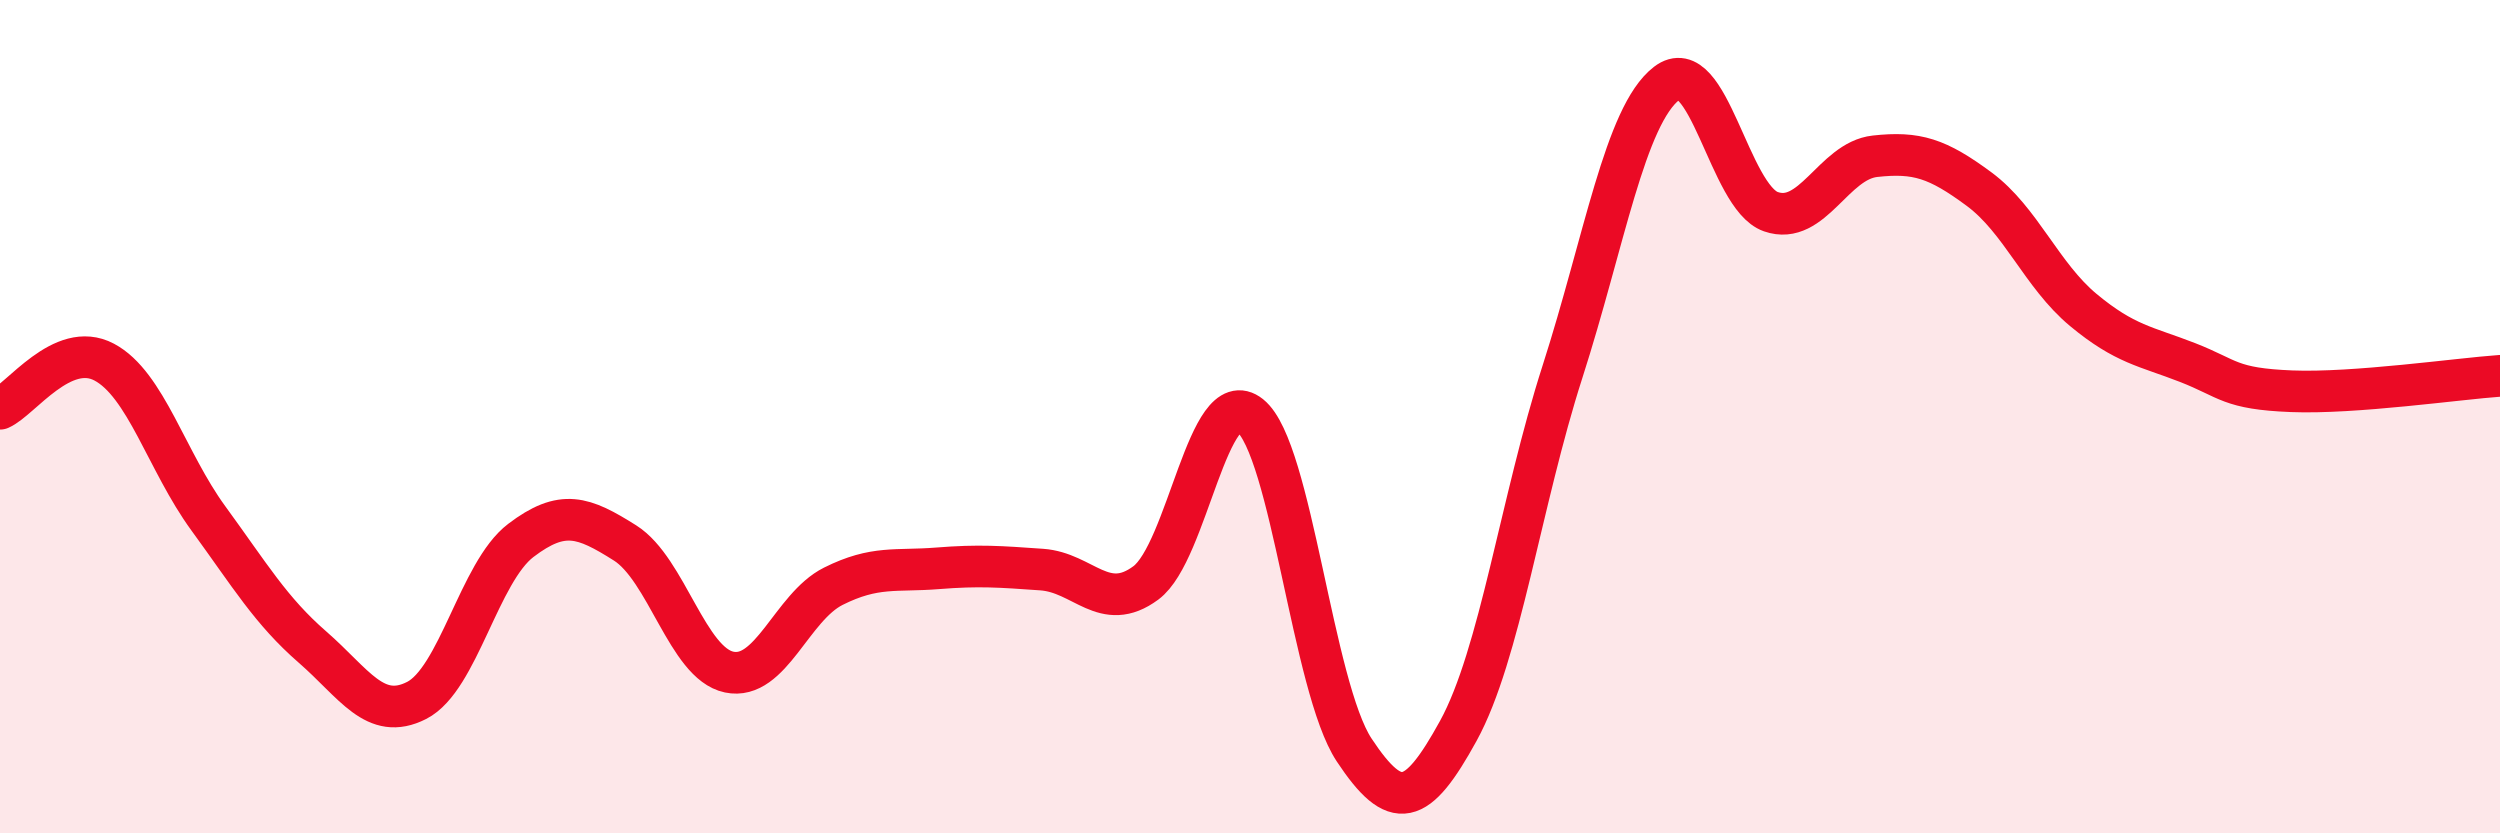
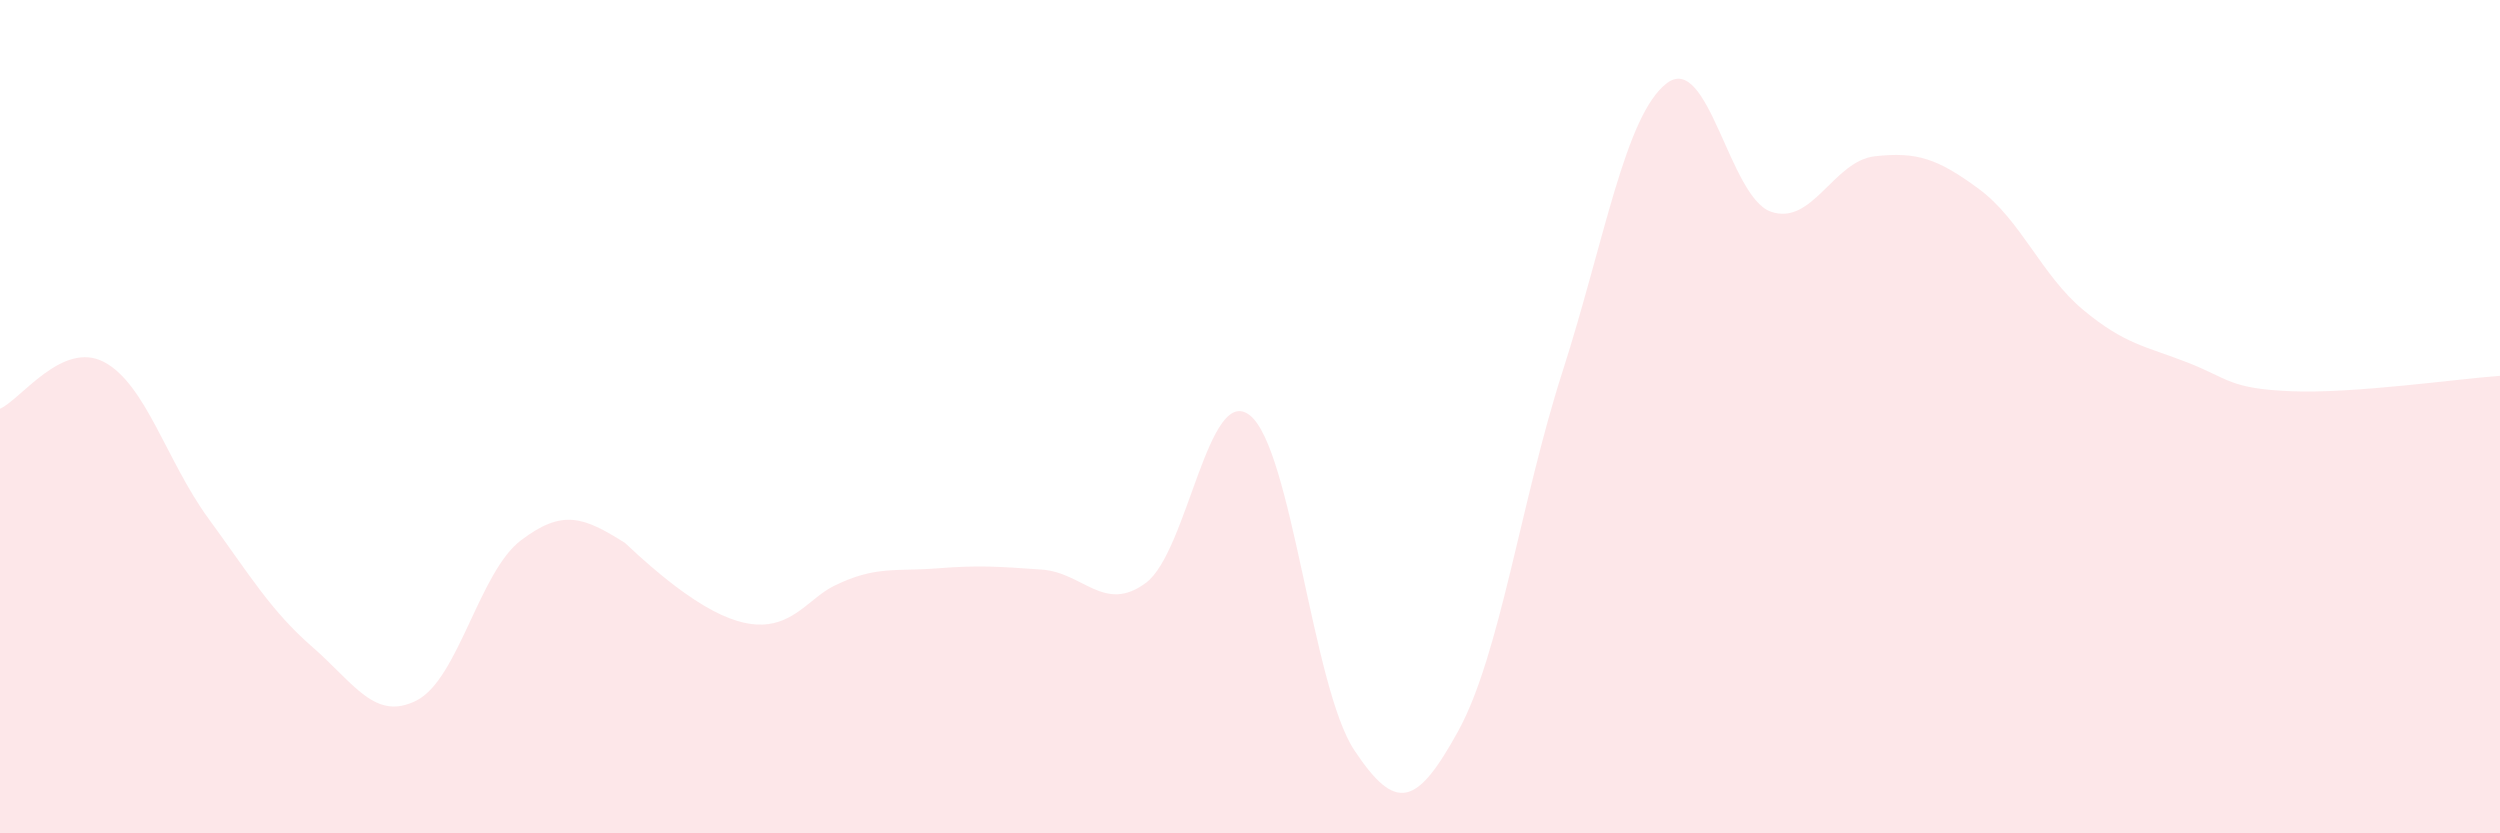
<svg xmlns="http://www.w3.org/2000/svg" width="60" height="20" viewBox="0 0 60 20">
-   <path d="M 0,9.81 C 0.5,9.59 1.5,8.16 2.5,8.69 C 3.5,9.22 4,11.07 5,12.44 C 6,13.81 6.5,14.66 7.5,15.53 C 8.5,16.4 9,17.32 10,16.81 C 11,16.3 11.5,13.73 12.5,12.97 C 13.5,12.21 14,12.4 15,13.03 C 16,13.66 16.5,15.92 17.5,16.13 C 18.5,16.34 19,14.57 20,14.07 C 21,13.57 21.5,13.72 22.5,13.64 C 23.5,13.56 24,13.6 25,13.67 C 26,13.74 26.5,14.73 27.5,13.99 C 28.5,13.25 29,9.17 30,9.97 C 31,10.77 31.5,16.49 32.5,18 C 33.5,19.51 34,19.36 35,17.54 C 36,15.72 36.5,12.03 37.5,8.92 C 38.5,5.81 39,2.77 40,2 C 41,1.23 41.5,4.73 42.5,5.08 C 43.5,5.43 44,3.86 45,3.75 C 46,3.64 46.5,3.8 47.5,4.54 C 48.5,5.28 49,6.61 50,7.44 C 51,8.27 51.5,8.31 52.5,8.7 C 53.5,9.09 53.5,9.33 55,9.39 C 56.5,9.45 59,9.09 60,9.02L60 20L0 20Z" fill="#EB0A25" opacity="0.1" stroke-linecap="round" stroke-linejoin="round" />
-   <path d="M 0,9.81 C 0.5,9.59 1.5,8.16 2.5,8.69 C 3.5,9.22 4,11.07 5,12.44 C 6,13.81 6.5,14.66 7.5,15.53 C 8.5,16.4 9,17.32 10,16.81 C 11,16.3 11.5,13.73 12.5,12.97 C 13.5,12.21 14,12.4 15,13.03 C 16,13.66 16.5,15.92 17.5,16.13 C 18.5,16.34 19,14.57 20,14.07 C 21,13.57 21.5,13.72 22.5,13.64 C 23.5,13.56 24,13.6 25,13.67 C 26,13.74 26.5,14.73 27.5,13.99 C 28.5,13.25 29,9.17 30,9.97 C 31,10.77 31.5,16.49 32.5,18 C 33.5,19.51 34,19.36 35,17.54 C 36,15.72 36.5,12.03 37.5,8.92 C 38.5,5.81 39,2.77 40,2 C 41,1.23 41.5,4.73 42.5,5.08 C 43.5,5.43 44,3.86 45,3.75 C 46,3.64 46.5,3.8 47.5,4.54 C 48.5,5.28 49,6.61 50,7.44 C 51,8.27 51.5,8.31 52.5,8.7 C 53.5,9.09 53.5,9.33 55,9.39 C 56.5,9.45 59,9.09 60,9.02" stroke="#EB0A25" stroke-width="1" fill="none" stroke-linecap="round" stroke-linejoin="round" />
+   <path d="M 0,9.81 C 0.5,9.59 1.5,8.16 2.5,8.69 C 3.5,9.22 4,11.07 5,12.44 C 6,13.81 6.5,14.66 7.5,15.53 C 8.5,16.4 9,17.32 10,16.81 C 11,16.3 11.5,13.73 12.5,12.97 C 13.5,12.21 14,12.4 15,13.03 C 18.5,16.34 19,14.57 20,14.07 C 21,13.57 21.5,13.72 22.5,13.64 C 23.5,13.56 24,13.6 25,13.67 C 26,13.74 26.5,14.73 27.5,13.99 C 28.5,13.25 29,9.17 30,9.97 C 31,10.77 31.5,16.49 32.5,18 C 33.5,19.51 34,19.36 35,17.54 C 36,15.72 36.5,12.03 37.5,8.92 C 38.5,5.81 39,2.77 40,2 C 41,1.23 41.5,4.73 42.5,5.08 C 43.5,5.43 44,3.86 45,3.75 C 46,3.64 46.5,3.8 47.5,4.54 C 48.5,5.28 49,6.61 50,7.44 C 51,8.27 51.5,8.31 52.5,8.7 C 53.5,9.09 53.5,9.33 55,9.39 C 56.5,9.45 59,9.09 60,9.02L60 20L0 20Z" fill="#EB0A25" opacity="0.1" stroke-linecap="round" stroke-linejoin="round" />
</svg>